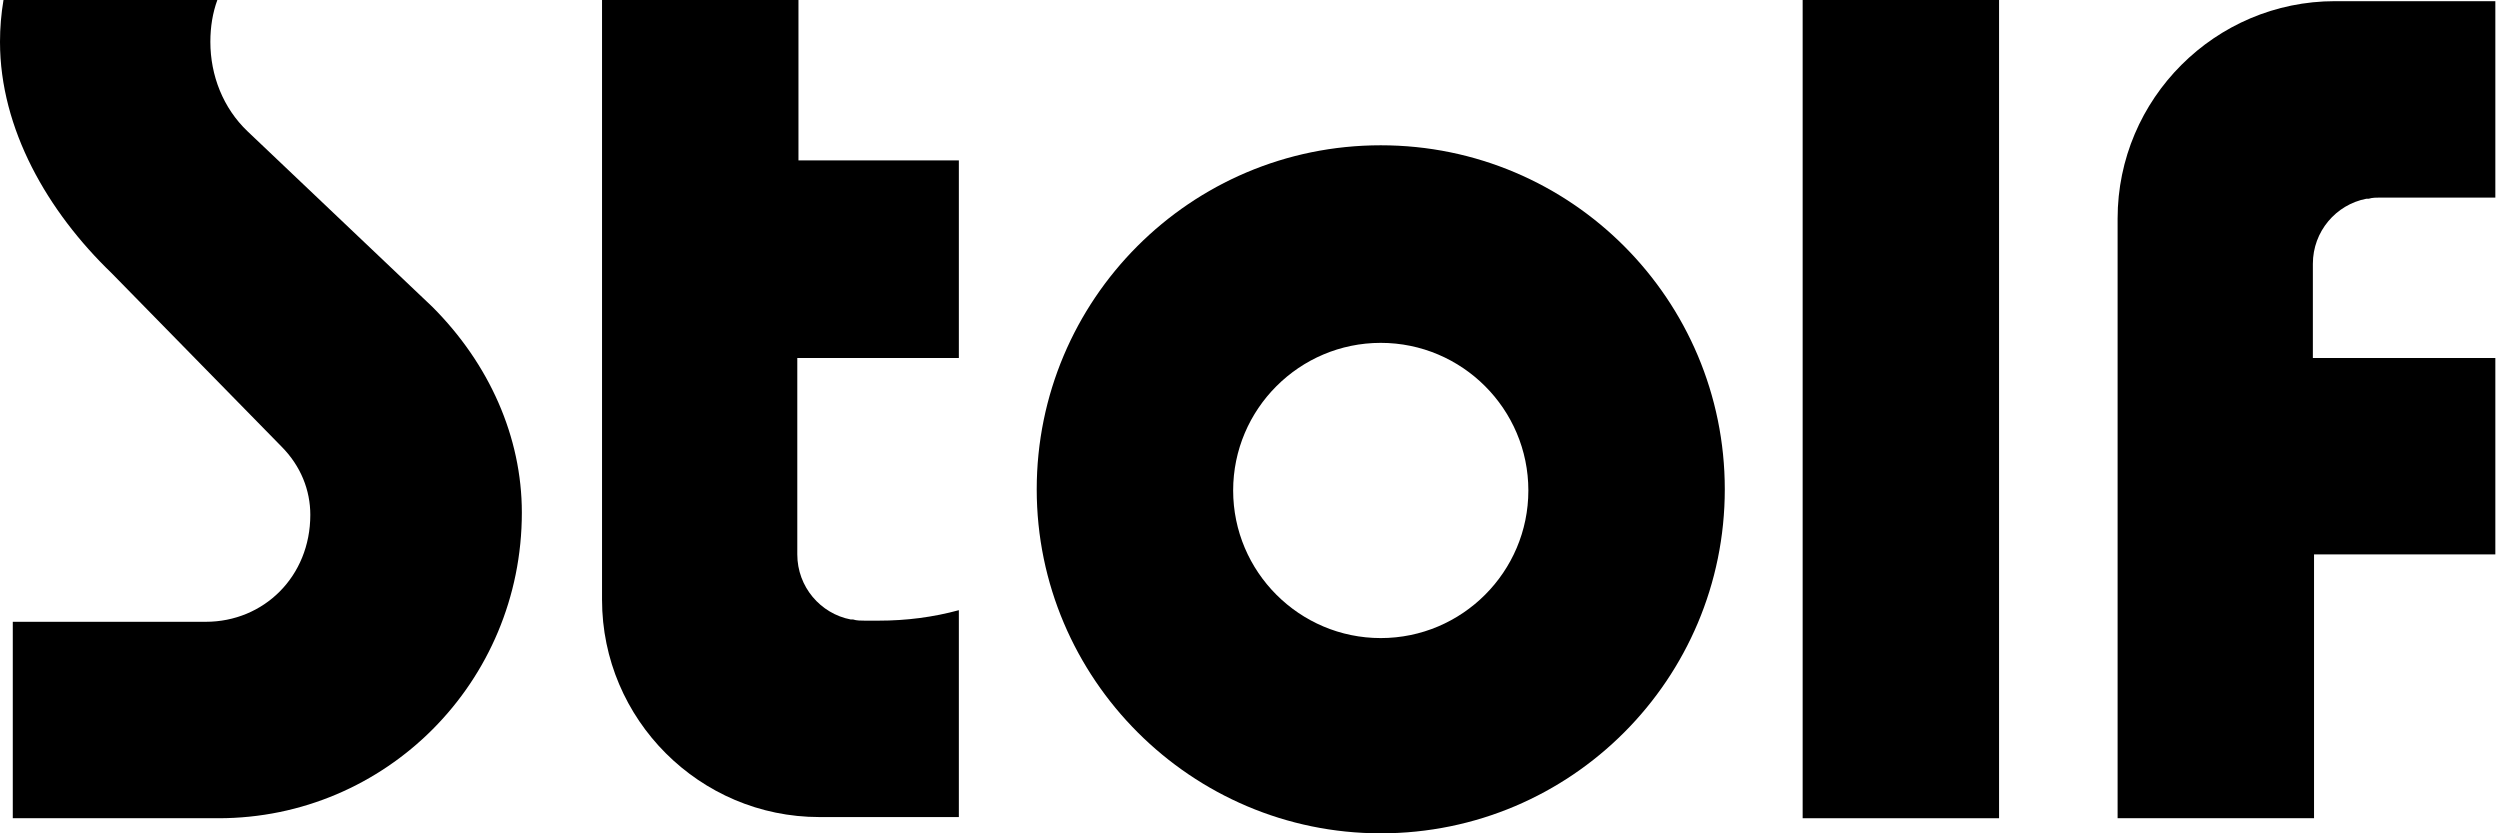
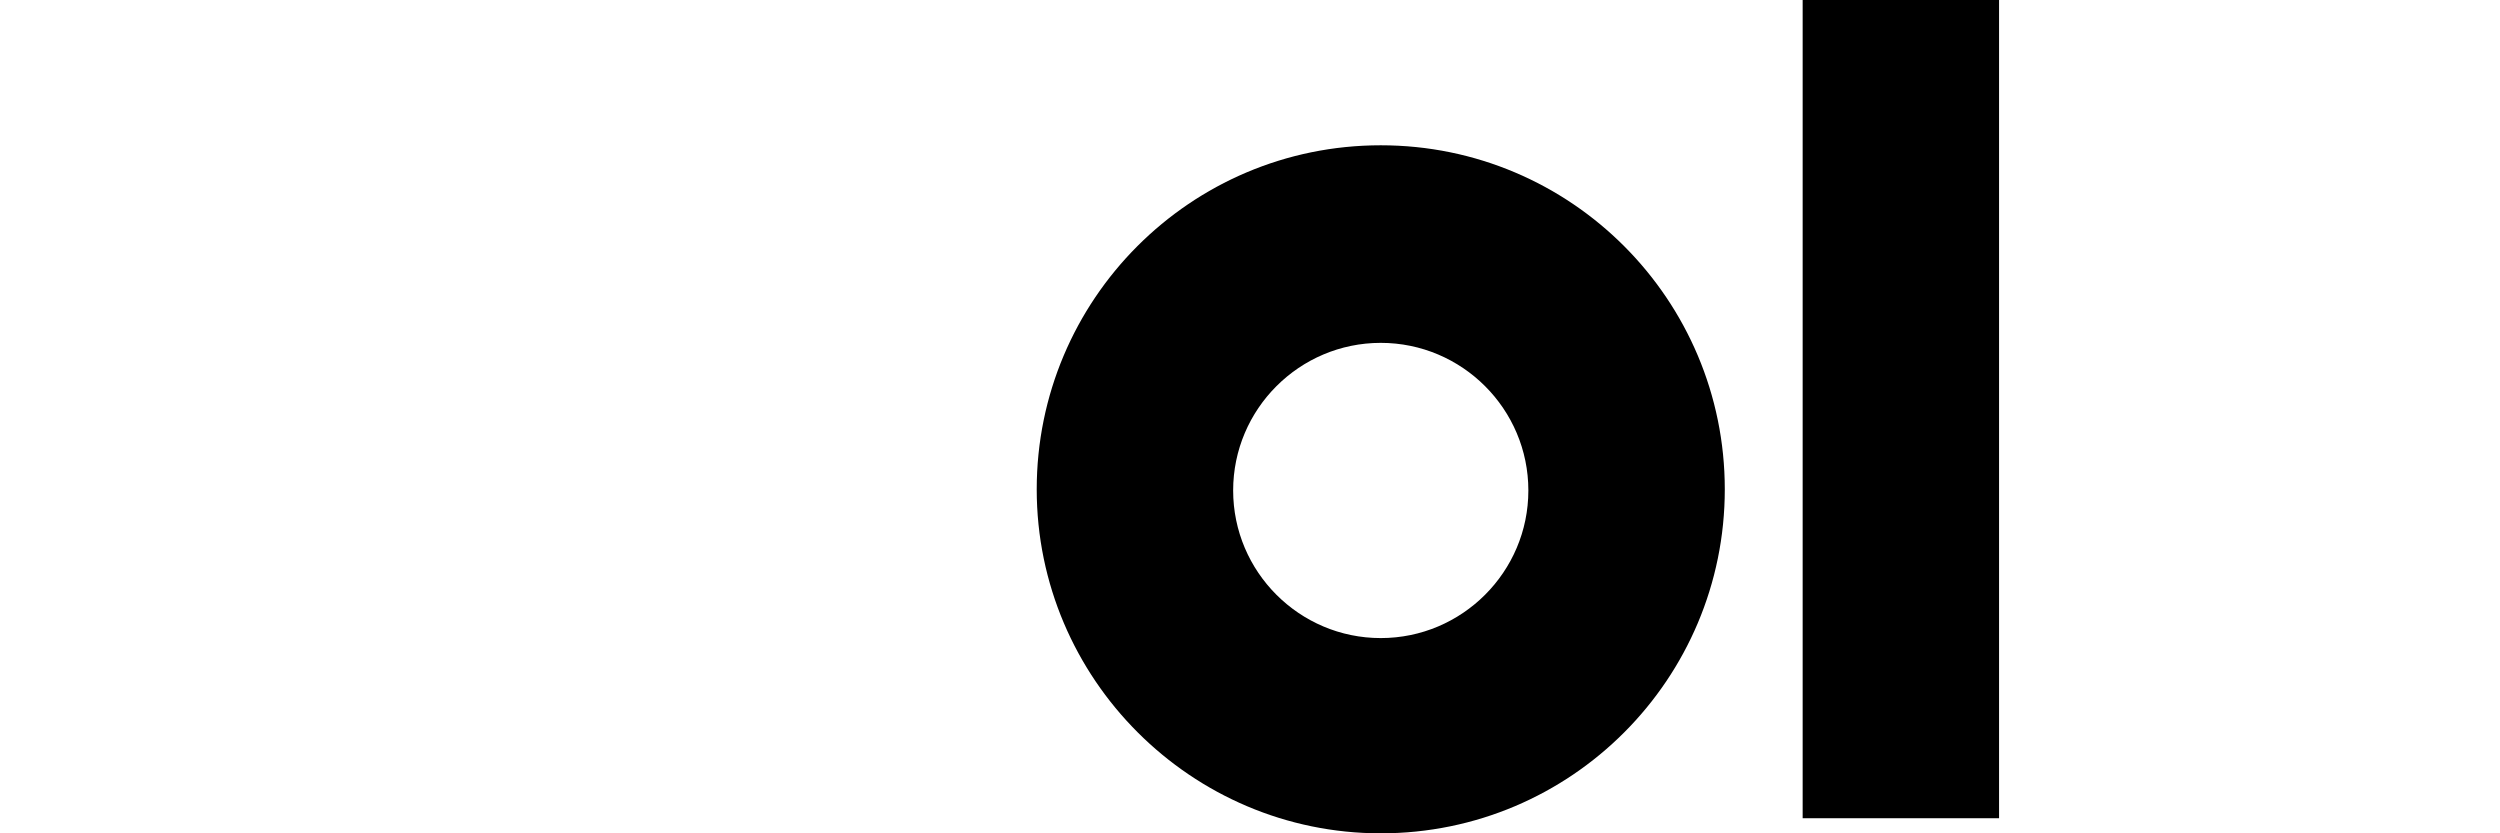
<svg xmlns="http://www.w3.org/2000/svg" width="96" height="32" viewBox="0 0 96 32" fill="none">
  <path d="M53.021 13.166C56.145 13.166 58.689 15.71 58.689 18.834C58.689 21.958 56.145 24.502 53.021 24.502C49.897 24.502 47.353 21.958 47.353 18.834C47.353 15.71 49.897 13.166 53.021 13.166ZM53.021 5.579C45.702 5.579 39.81 11.515 39.81 18.79C39.81 26.064 45.746 32 53.021 32C60.34 32 66.232 26.064 66.232 18.79C66.232 11.515 60.34 5.579 53.021 5.579Z" fill="black" />
  <path d="M76.764 0L69.222 0L69.222 31.42L76.764 31.42L76.764 0Z" fill="black" />
-   <path d="M36.82 13.746L36.82 6.159L30.661 6.159L30.661 0L23.118 0L23.118 23.029C23.118 27.626 26.867 31.375 31.464 31.375L36.82 31.375L36.82 23.431C35.838 23.699 34.811 23.833 33.74 23.833H33.205C33.071 23.833 32.892 23.833 32.758 23.788C32.714 23.788 32.714 23.788 32.669 23.788C31.509 23.565 30.616 22.538 30.616 21.289L30.616 13.746L36.82 13.746Z" fill="black" />
-   <path d="M95.821 13.746L95.821 21.289L88.859 21.289L88.859 31.42L81.316 31.42L81.316 8.391C81.316 3.794 85.065 0.045 89.662 0.045L95.821 0.045L95.821 7.587C95.821 7.587 93.01 7.587 91.938 7.587L91.403 7.587C91.269 7.587 91.09 7.587 90.957 7.632C90.912 7.632 90.912 7.632 90.867 7.632C89.707 7.855 88.814 8.882 88.814 10.131L88.814 13.746L95.821 13.746Z" fill="black" />
-   <path d="M9.506 5.043C8.569 4.151 8.078 2.901 8.078 1.607C8.078 1.026 8.167 0.491 8.346 0L0.134 0C0.045 0.536 0 1.071 0 1.607C0 4.954 1.83 8.123 4.285 10.488L10.8 17.138C11.559 17.897 11.916 18.834 11.916 19.771C11.916 22.137 10.131 23.877 7.9 23.877L0.491 23.877L0.491 31.42L8.39 31.42C14.817 31.42 20.039 26.198 20.039 19.682C20.039 16.781 18.789 13.969 16.602 11.782L9.506 5.043Z" fill="black" />
</svg>